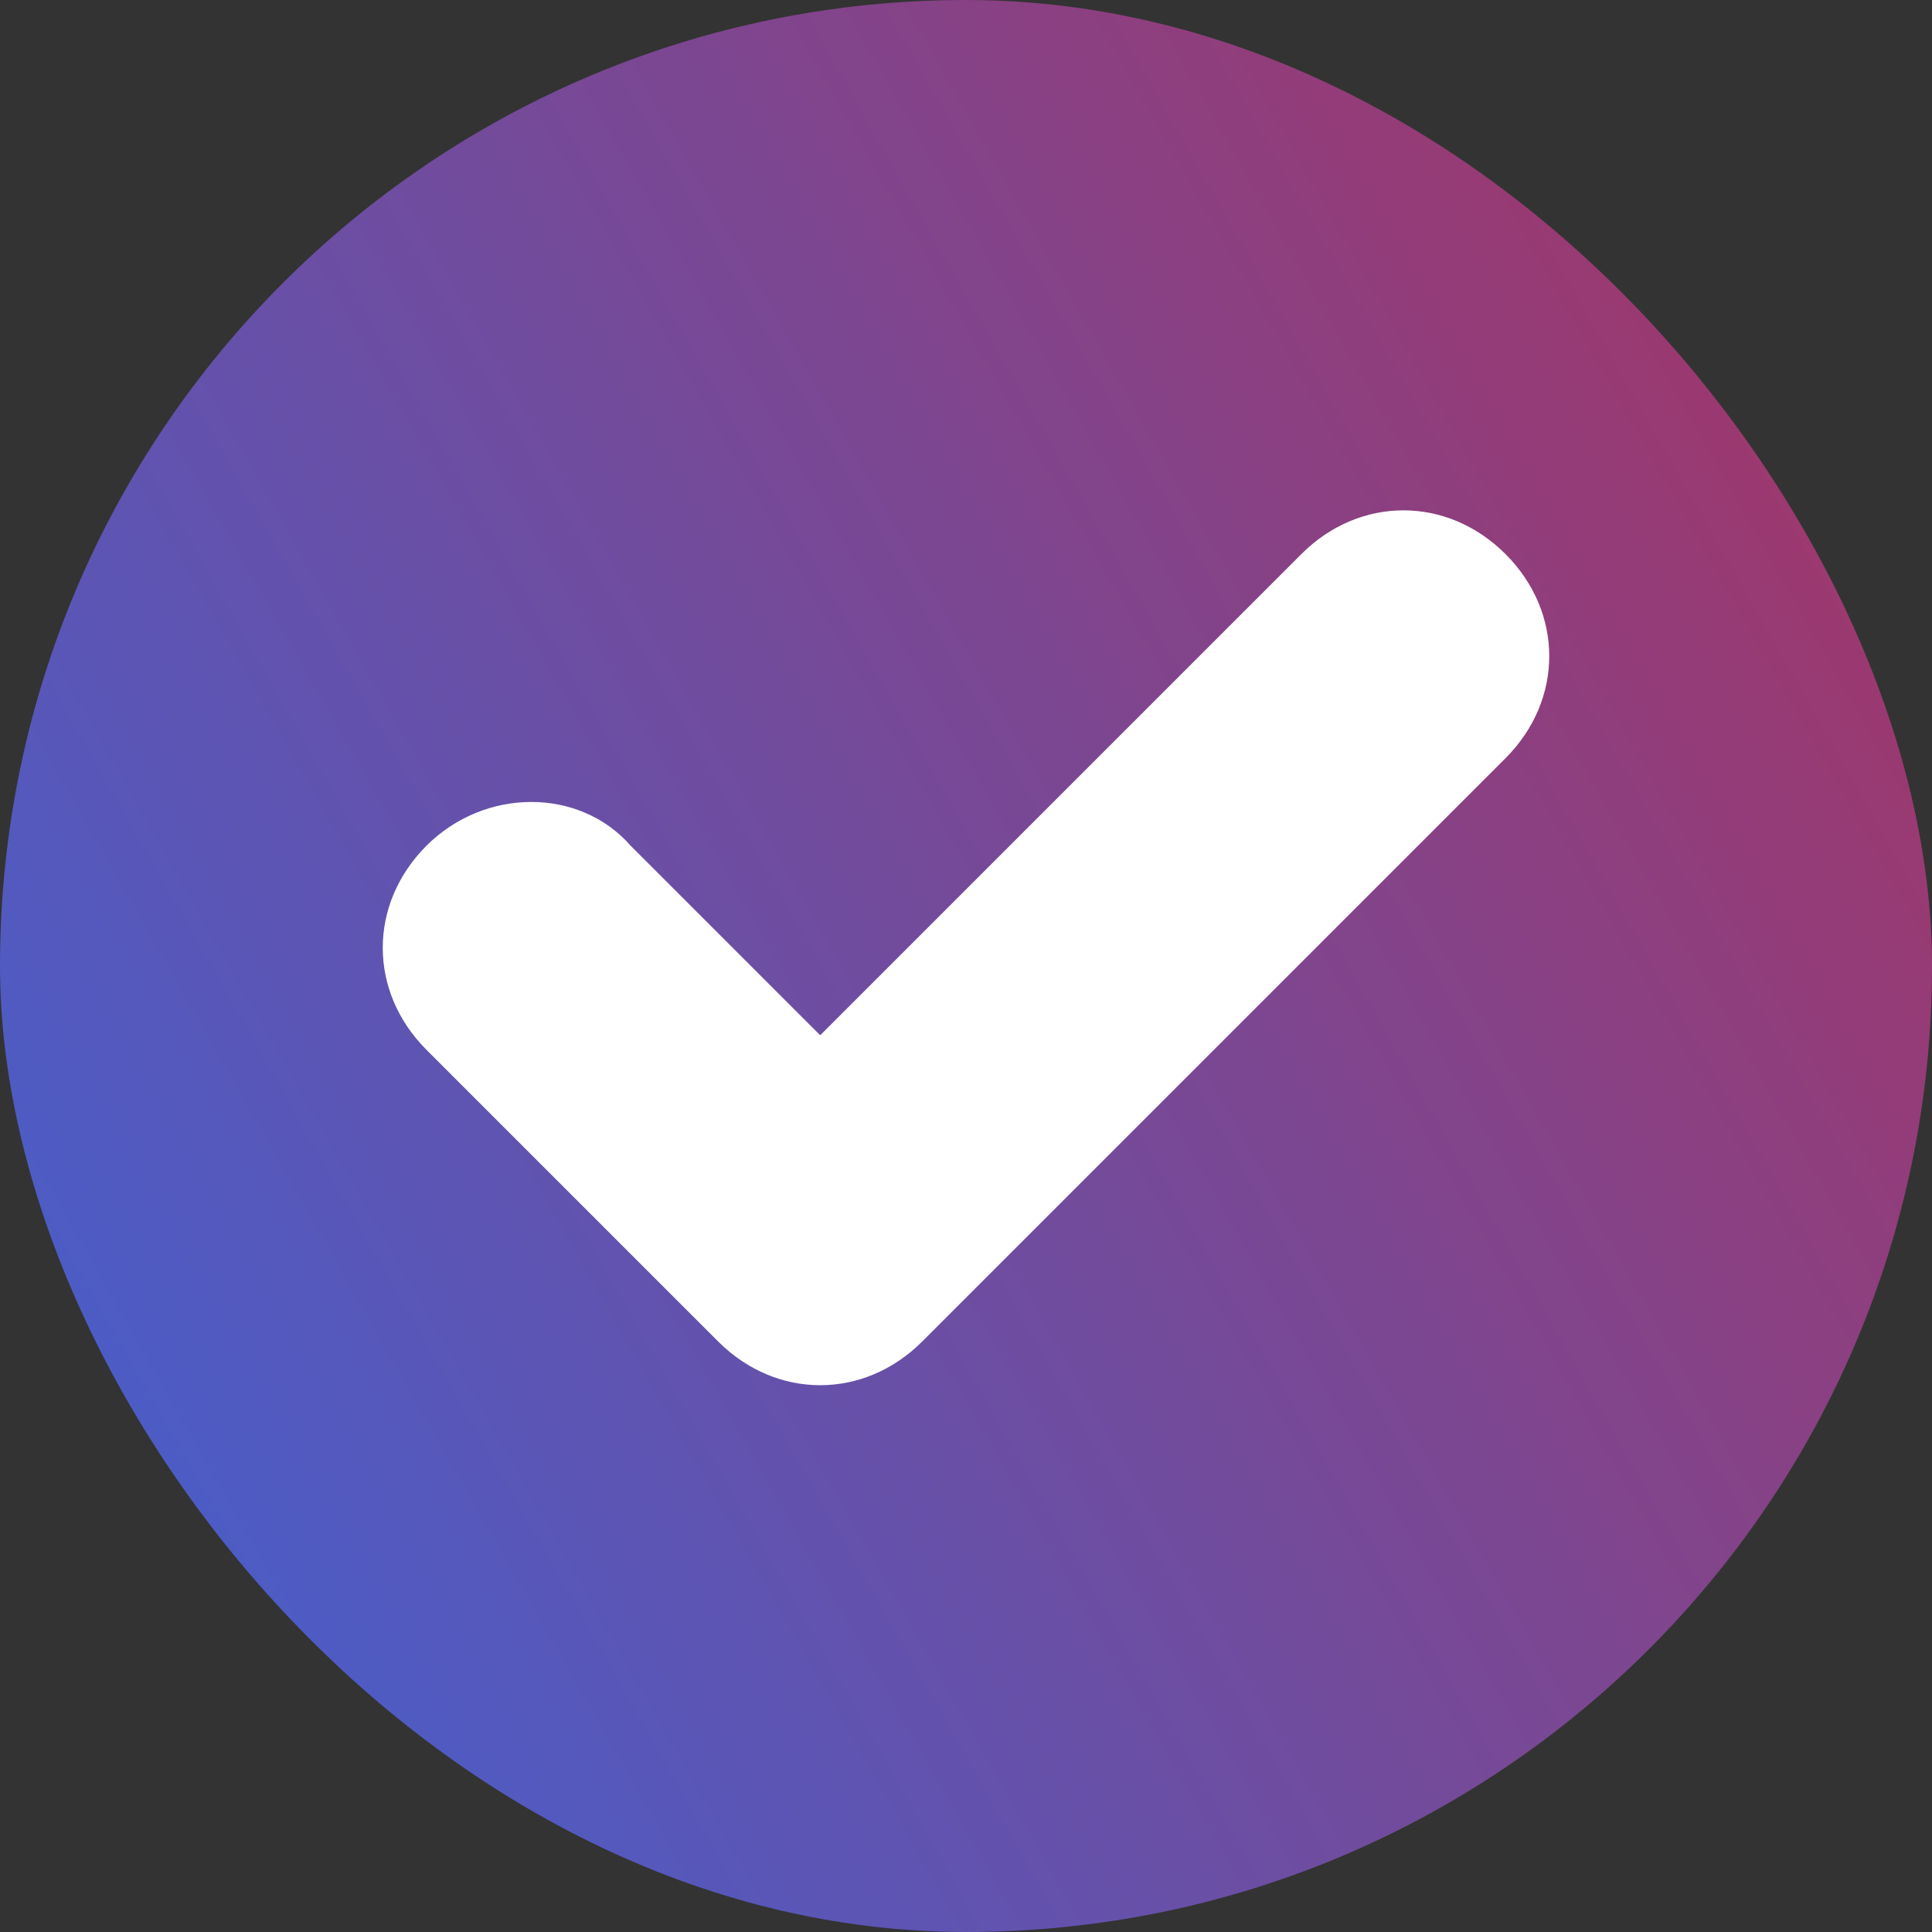
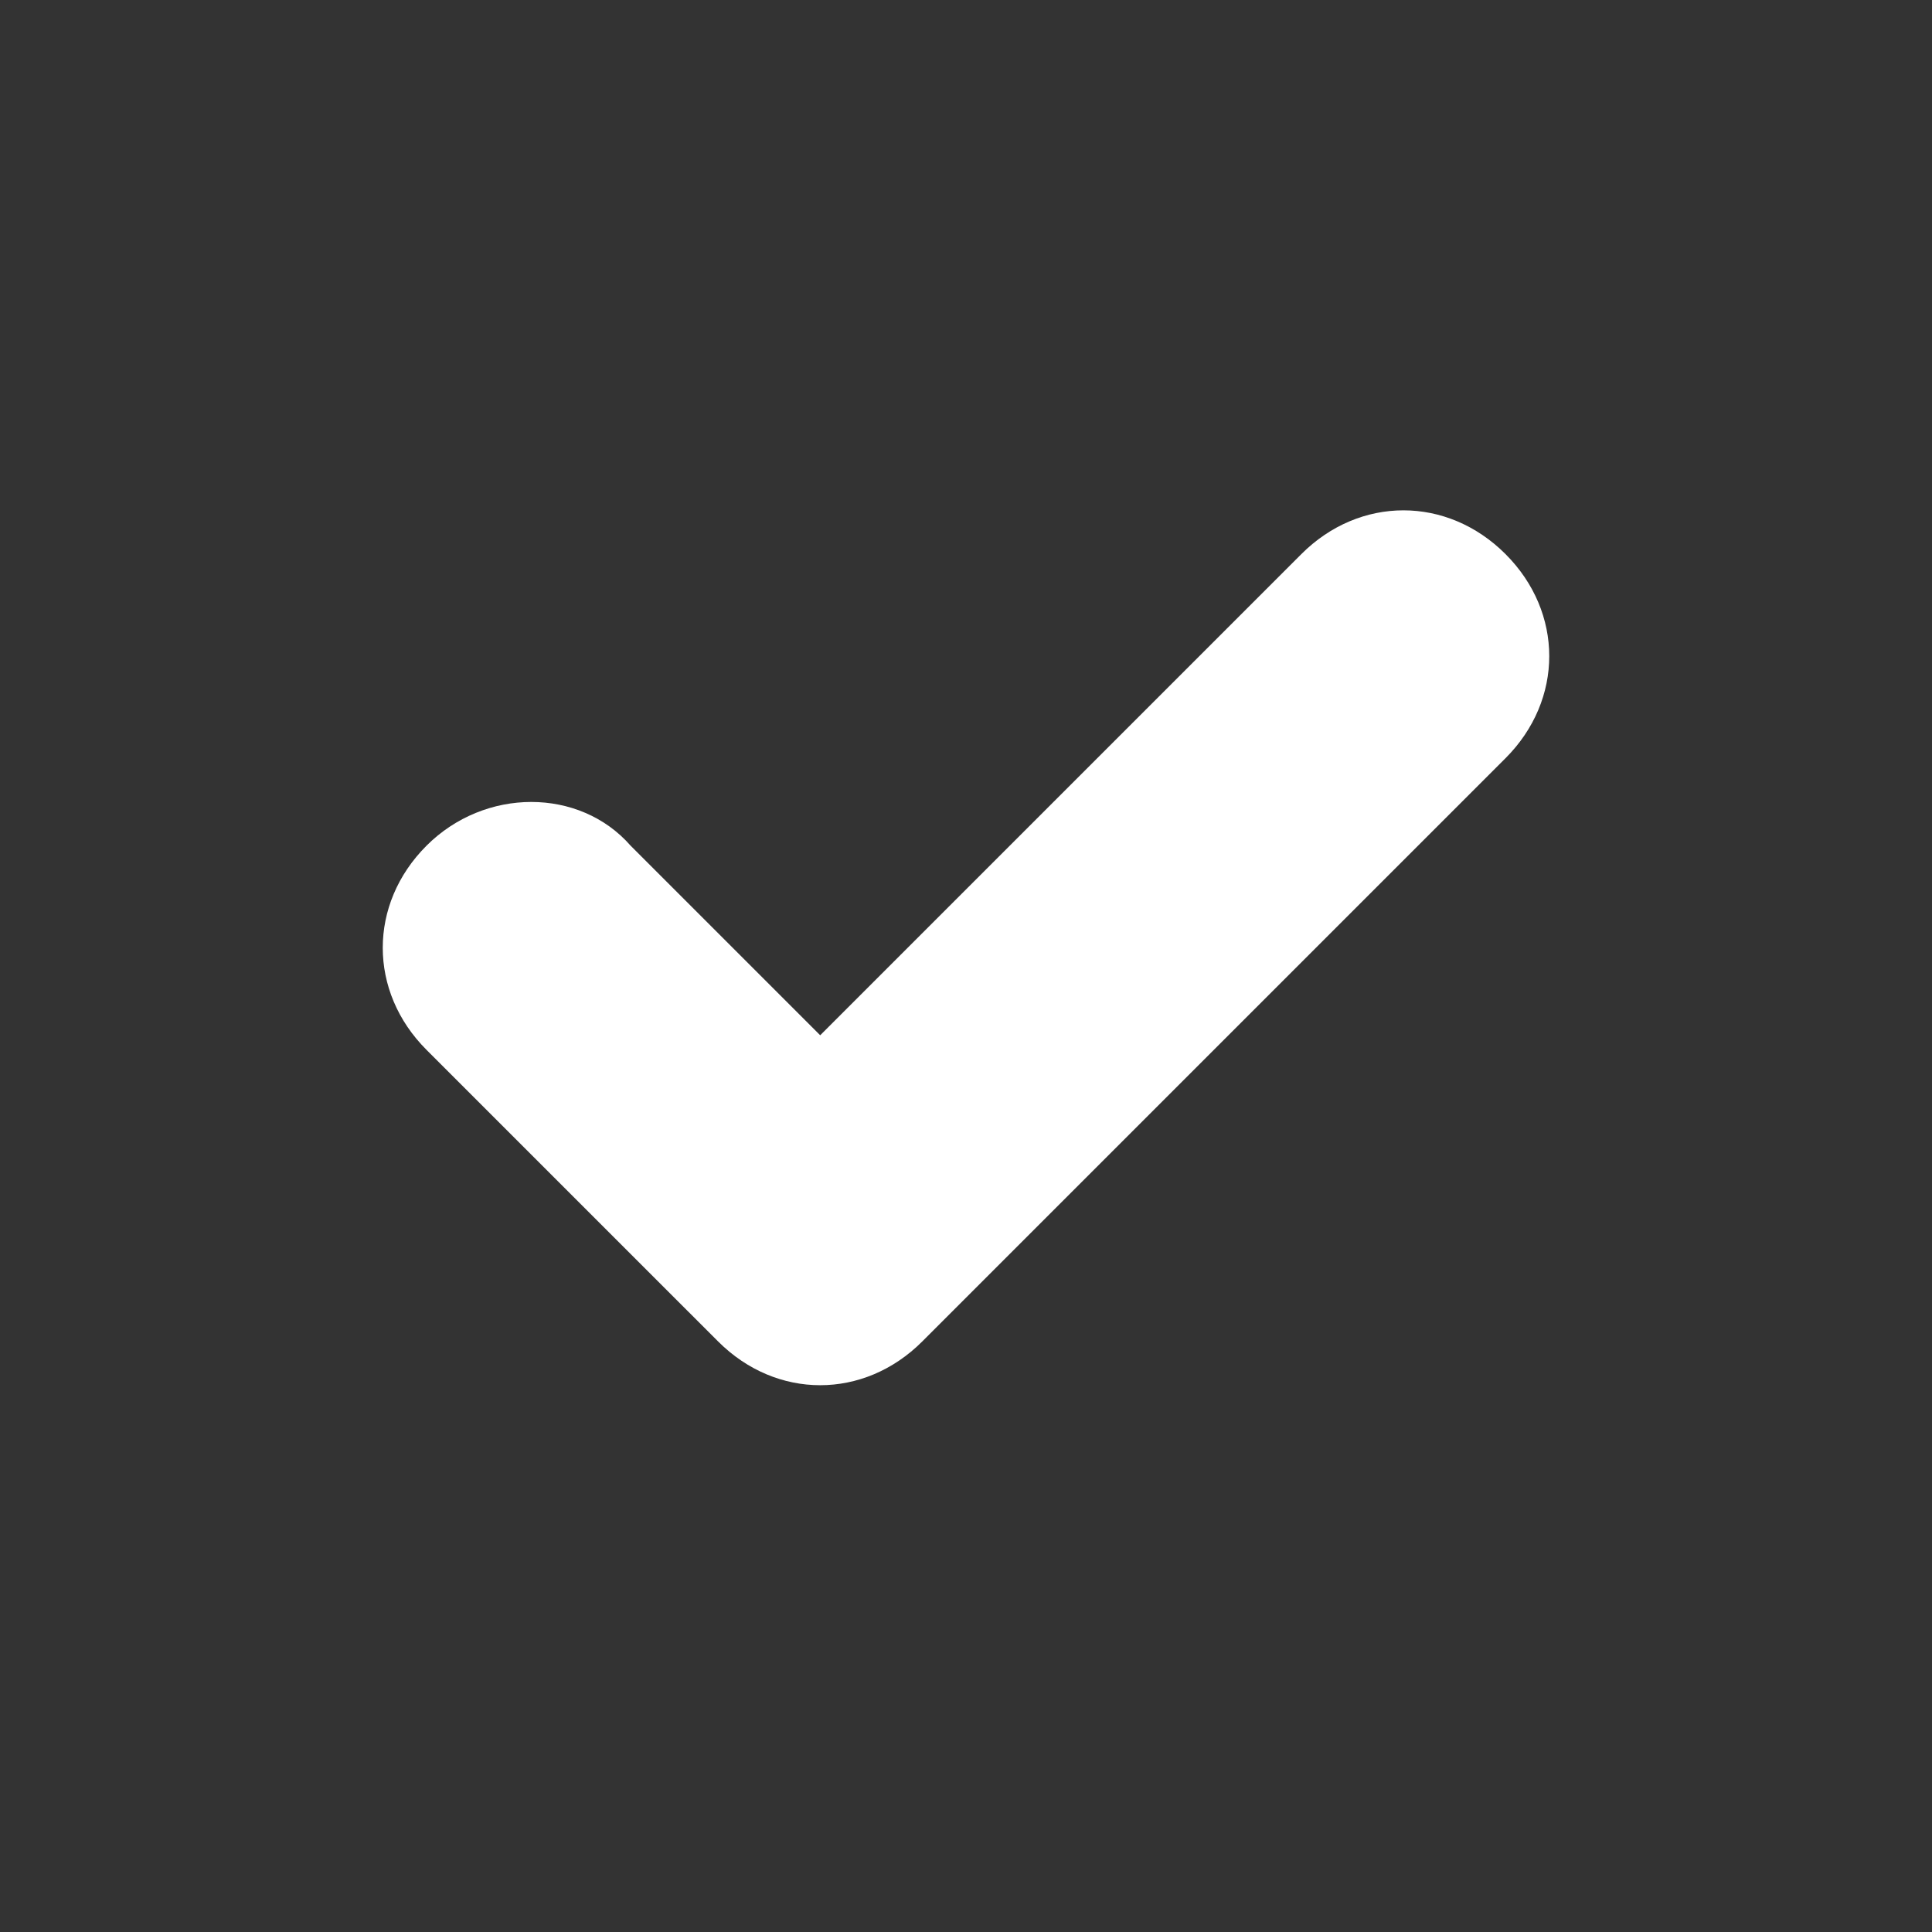
<svg xmlns="http://www.w3.org/2000/svg" width="106" height="106" viewBox="0 0 106 106" fill="none">
  <rect x="0" y="0" width="106" height="106" fill="#333333" stroke="none" />
-   <rect width="106" height="106" rx="53" fill="url(#paint0_linear_184_304)" />
  <path d="M45 76C43 76 41 75.2 39.4 73.6L23.4 57.6C20.2 54.4 20.2 49.6 23.4 46.4C26.6 43.2 31.8 43.2 34.6 46.4L45 56.8L71.4 30.4C74.6 27.2 79.4 27.2 82.6 30.4C85.8 33.6 85.8 38.4 82.6 41.6L50.6 73.6C49 75.2 47 76 45 76Z" fill="white" />
  <defs>
    <linearGradient id="paint0_linear_184_304" x1="-10.278" y1="104.174" x2="151.797" y2="11.857" gradientUnits="userSpaceOnUse">
      <stop stop-color="#3766DD" />
      <stop offset="1" stop-color="#C42643" />
    </linearGradient>
  </defs>
</svg>